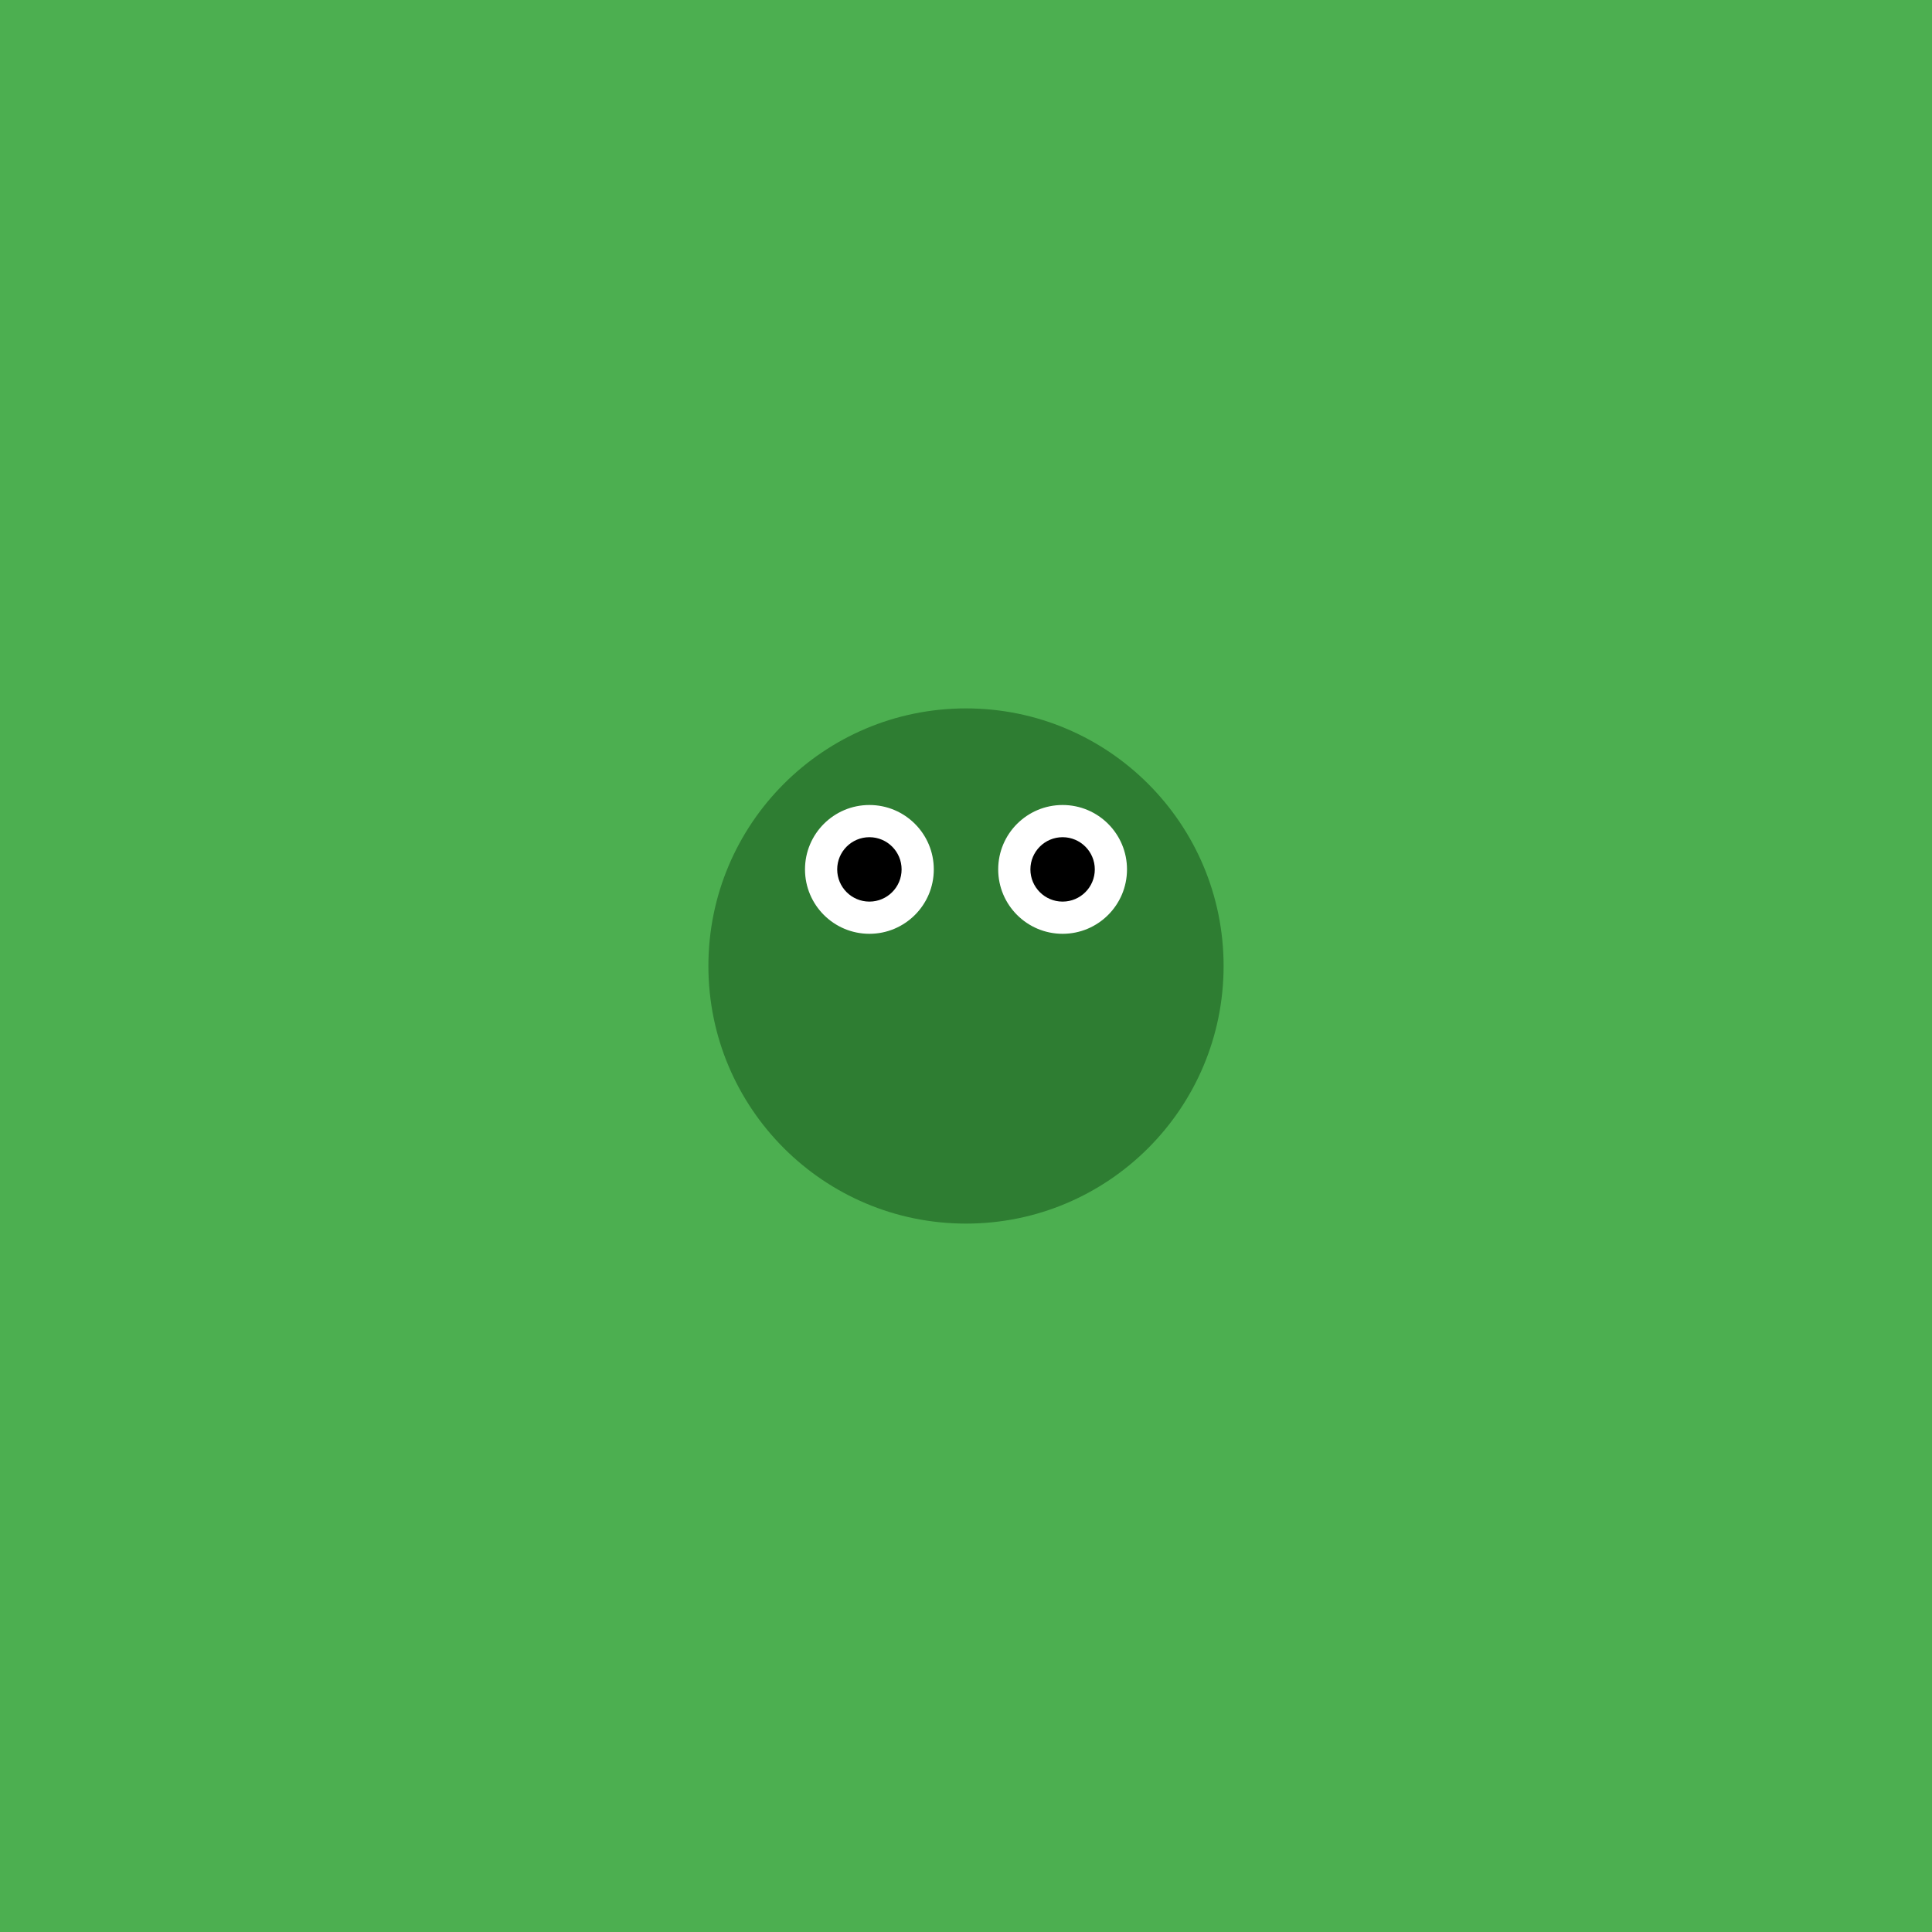
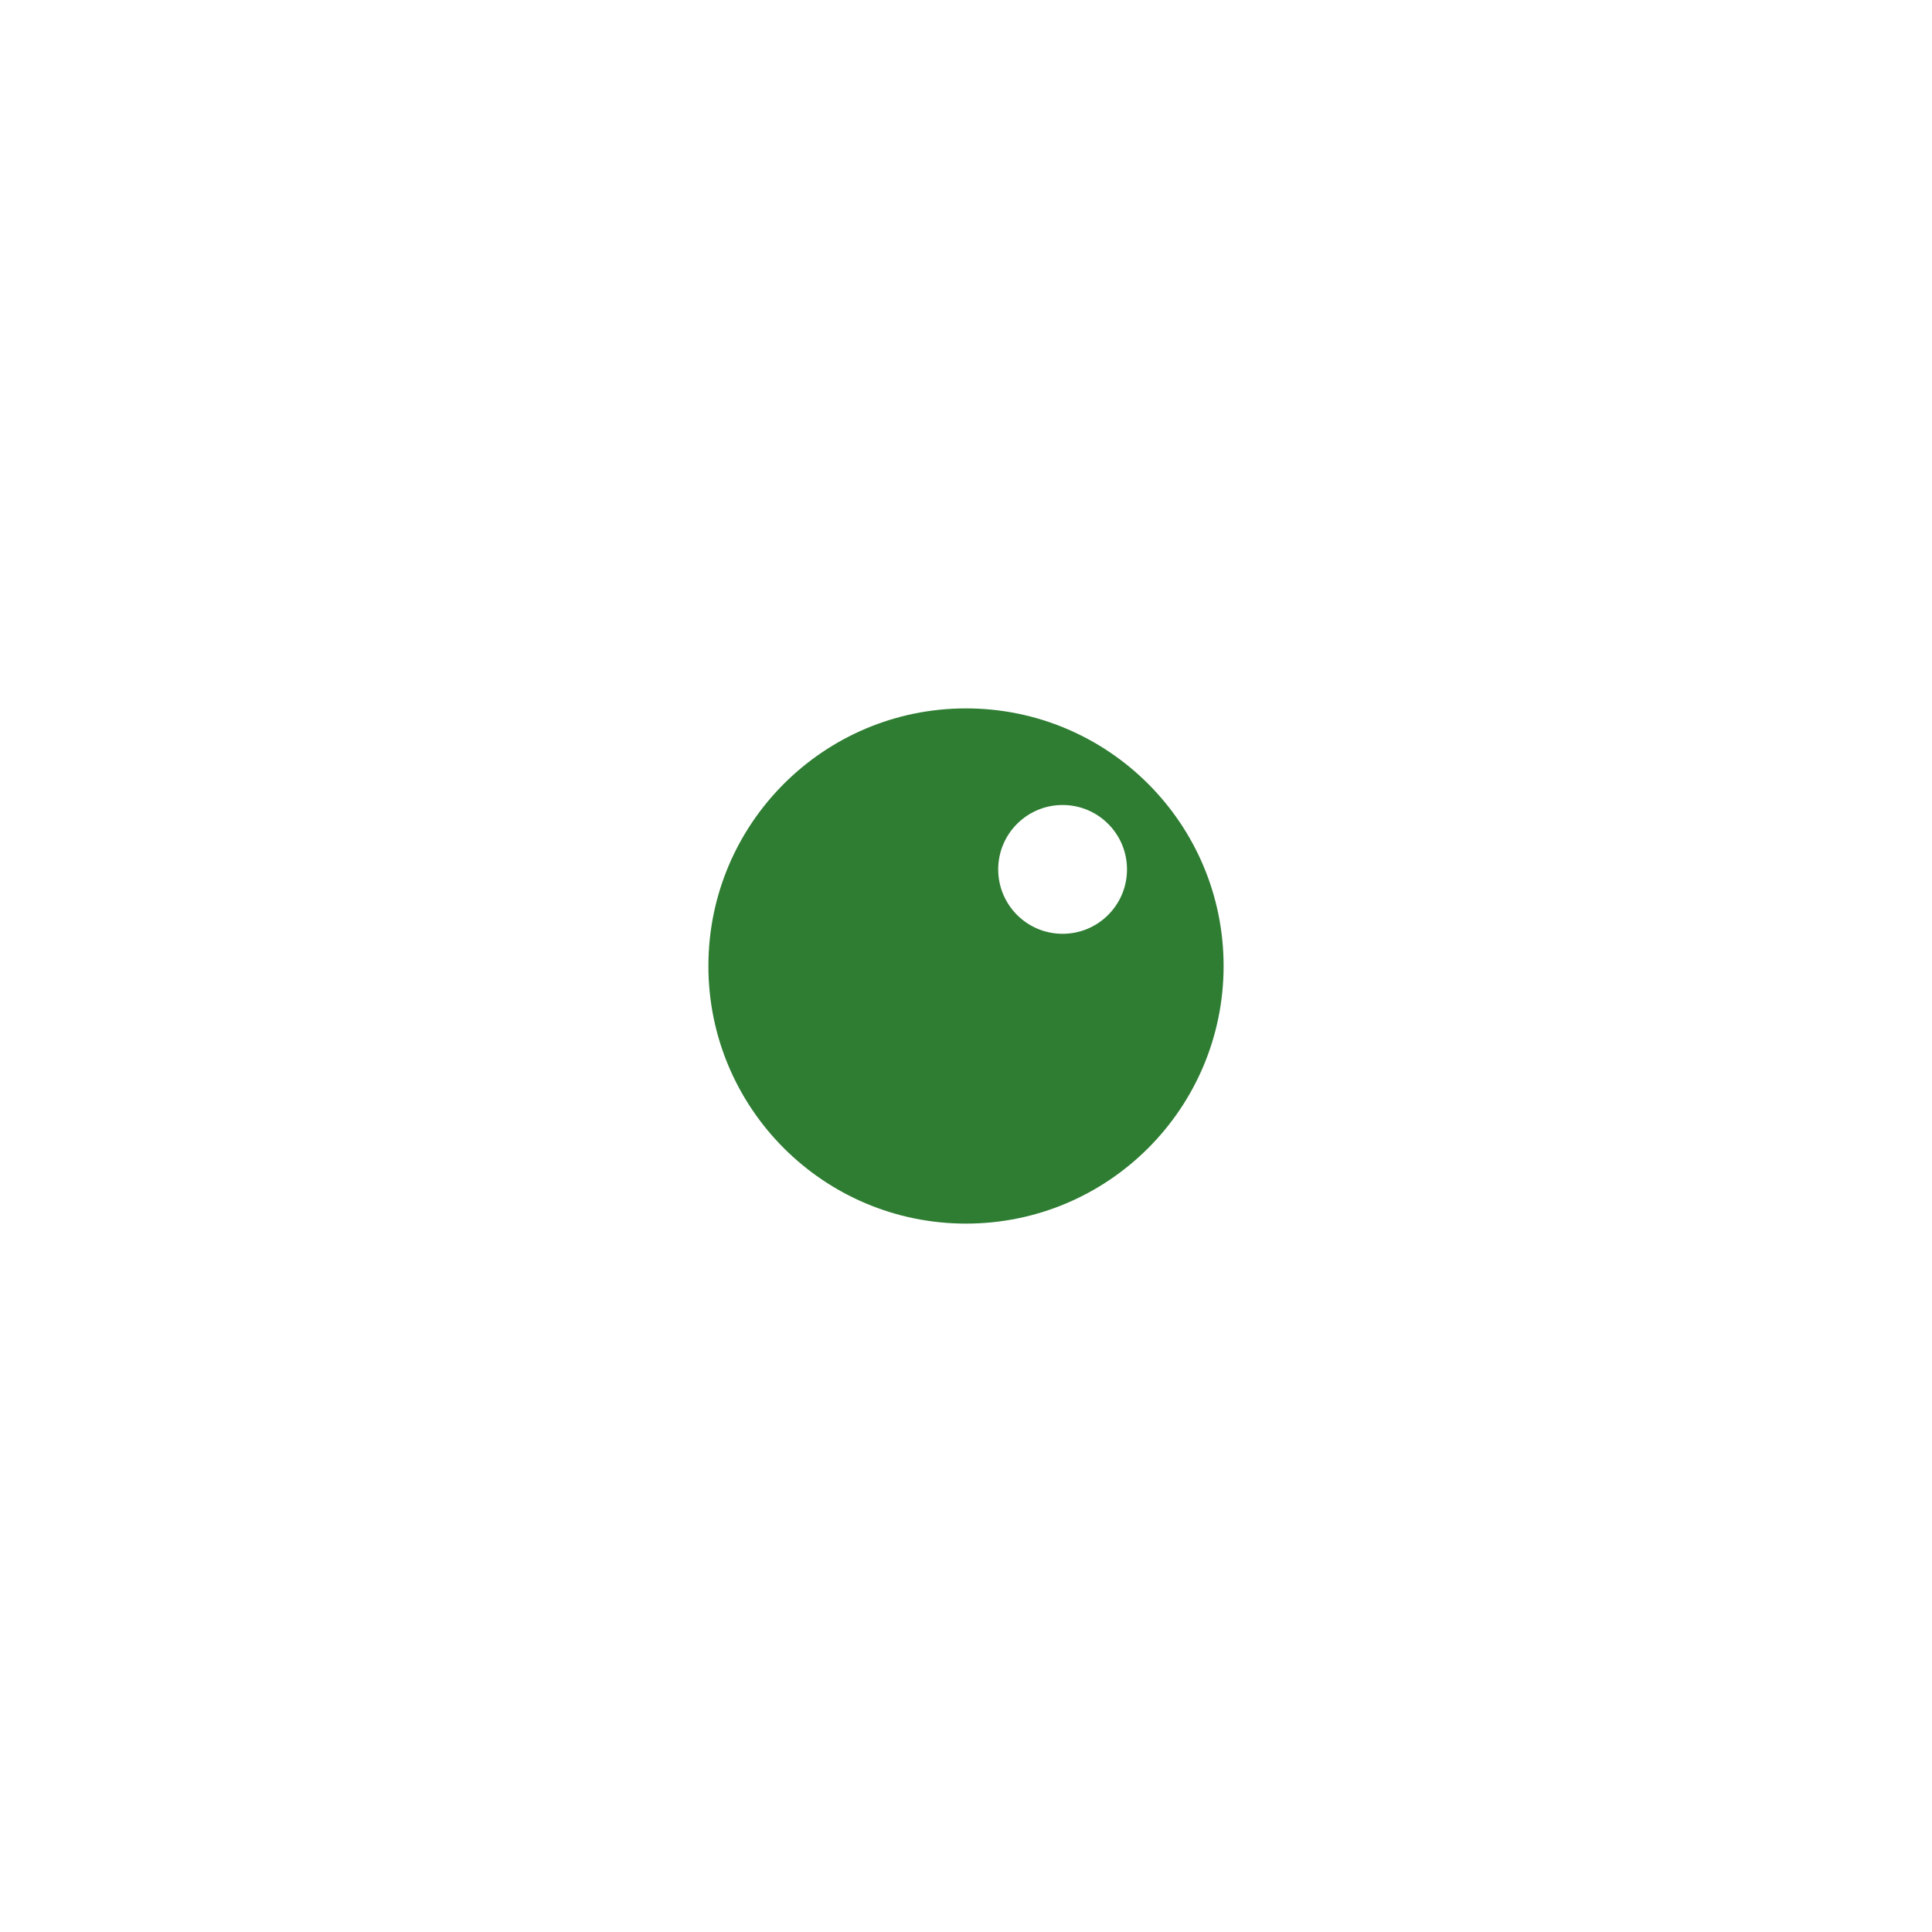
<svg xmlns="http://www.w3.org/2000/svg" viewBox="0 0 300 300">
  <title>Forest Frog</title>
  <desc>A tiny green frog perched delicately on a branch amidst a lush forest.</desc>
  <style>
    .forest { fill: #4caf50; }
    .frog-body { fill: #2e7d32; }
    .eye { fill: #fff; }
    .pupil { fill: #000; }
  </style>
-   <rect width="300" height="300" class="forest" />
  <g transform="translate(150,150)">
    <circle cx="0" cy="0" r="40" class="frog-body" />
-     <circle cx="-15" cy="-15" r="10" class="eye" />
-     <circle cx="-15" cy="-15" r="5" class="pupil" />
    <circle cx="15" cy="-15" r="10" class="eye" />
-     <circle cx="15" cy="-15" r="5" class="pupil" />
  </g>
</svg>